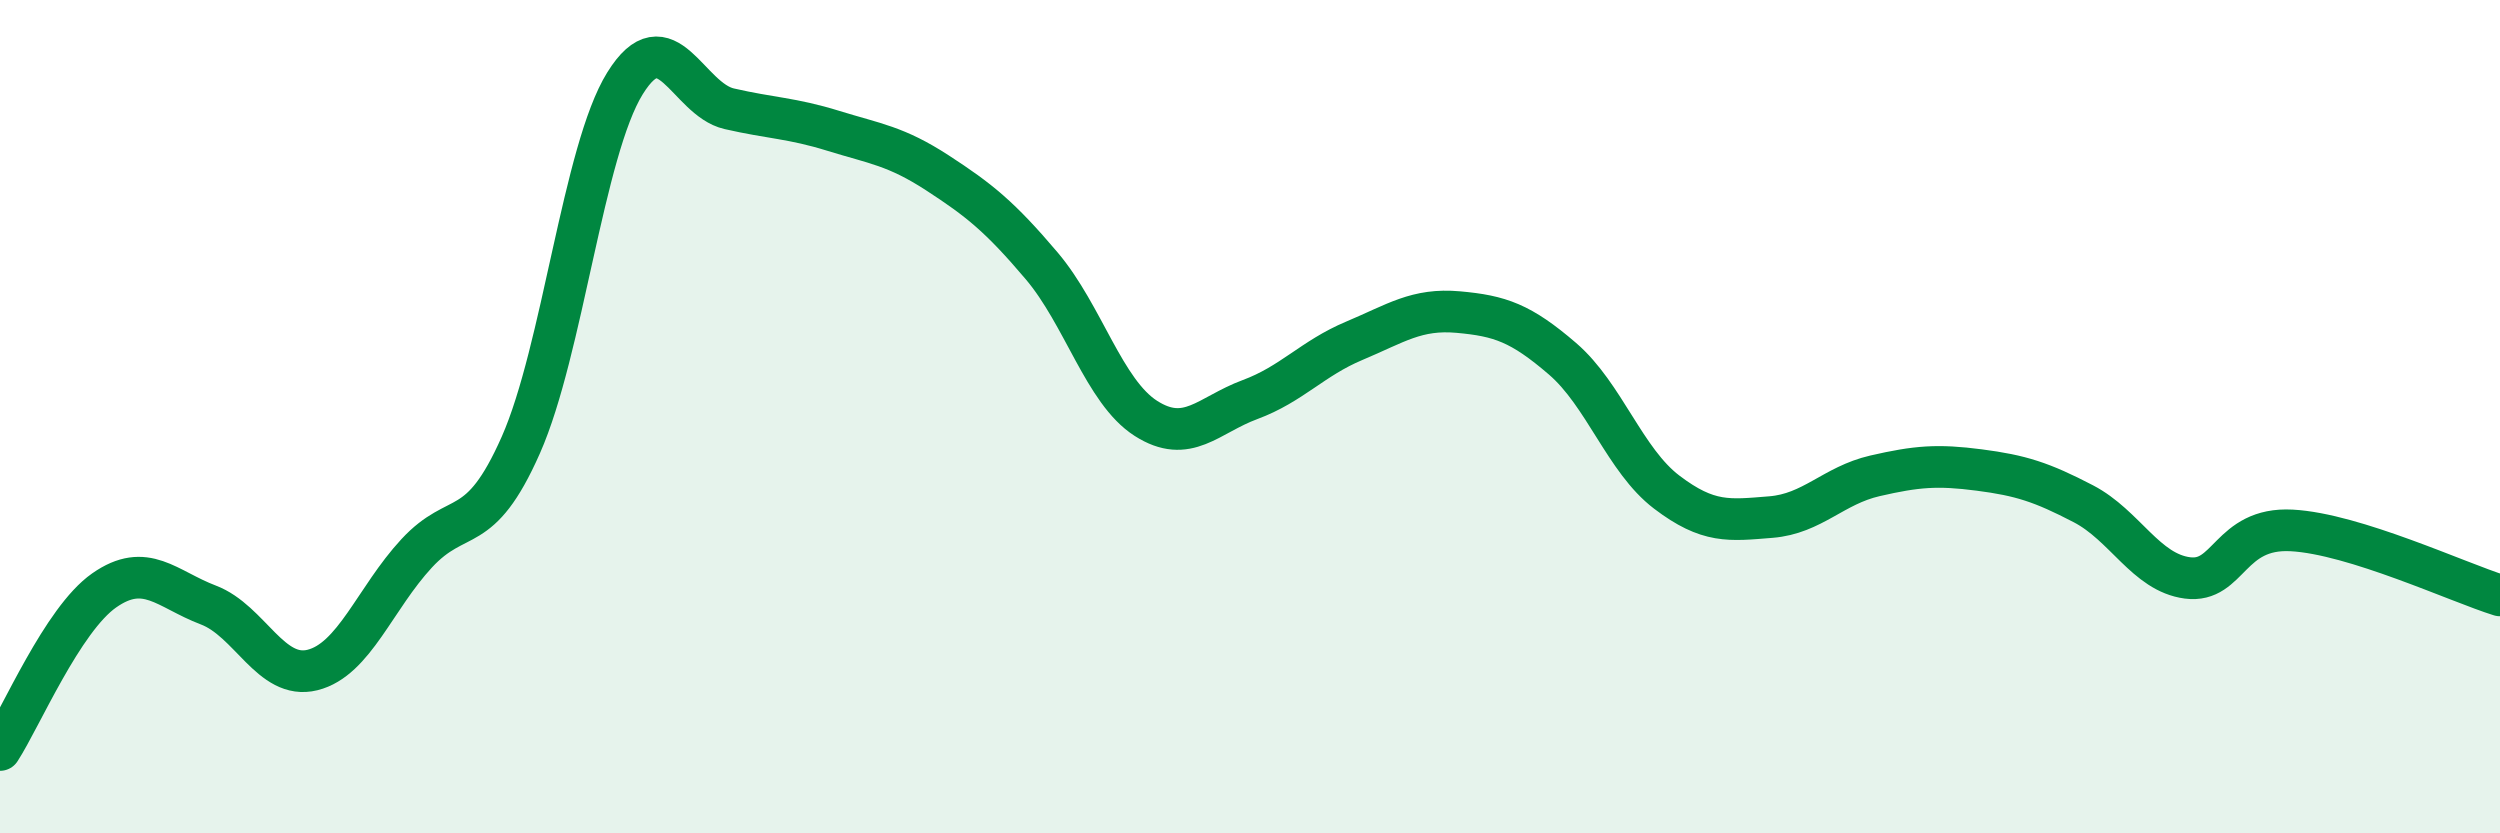
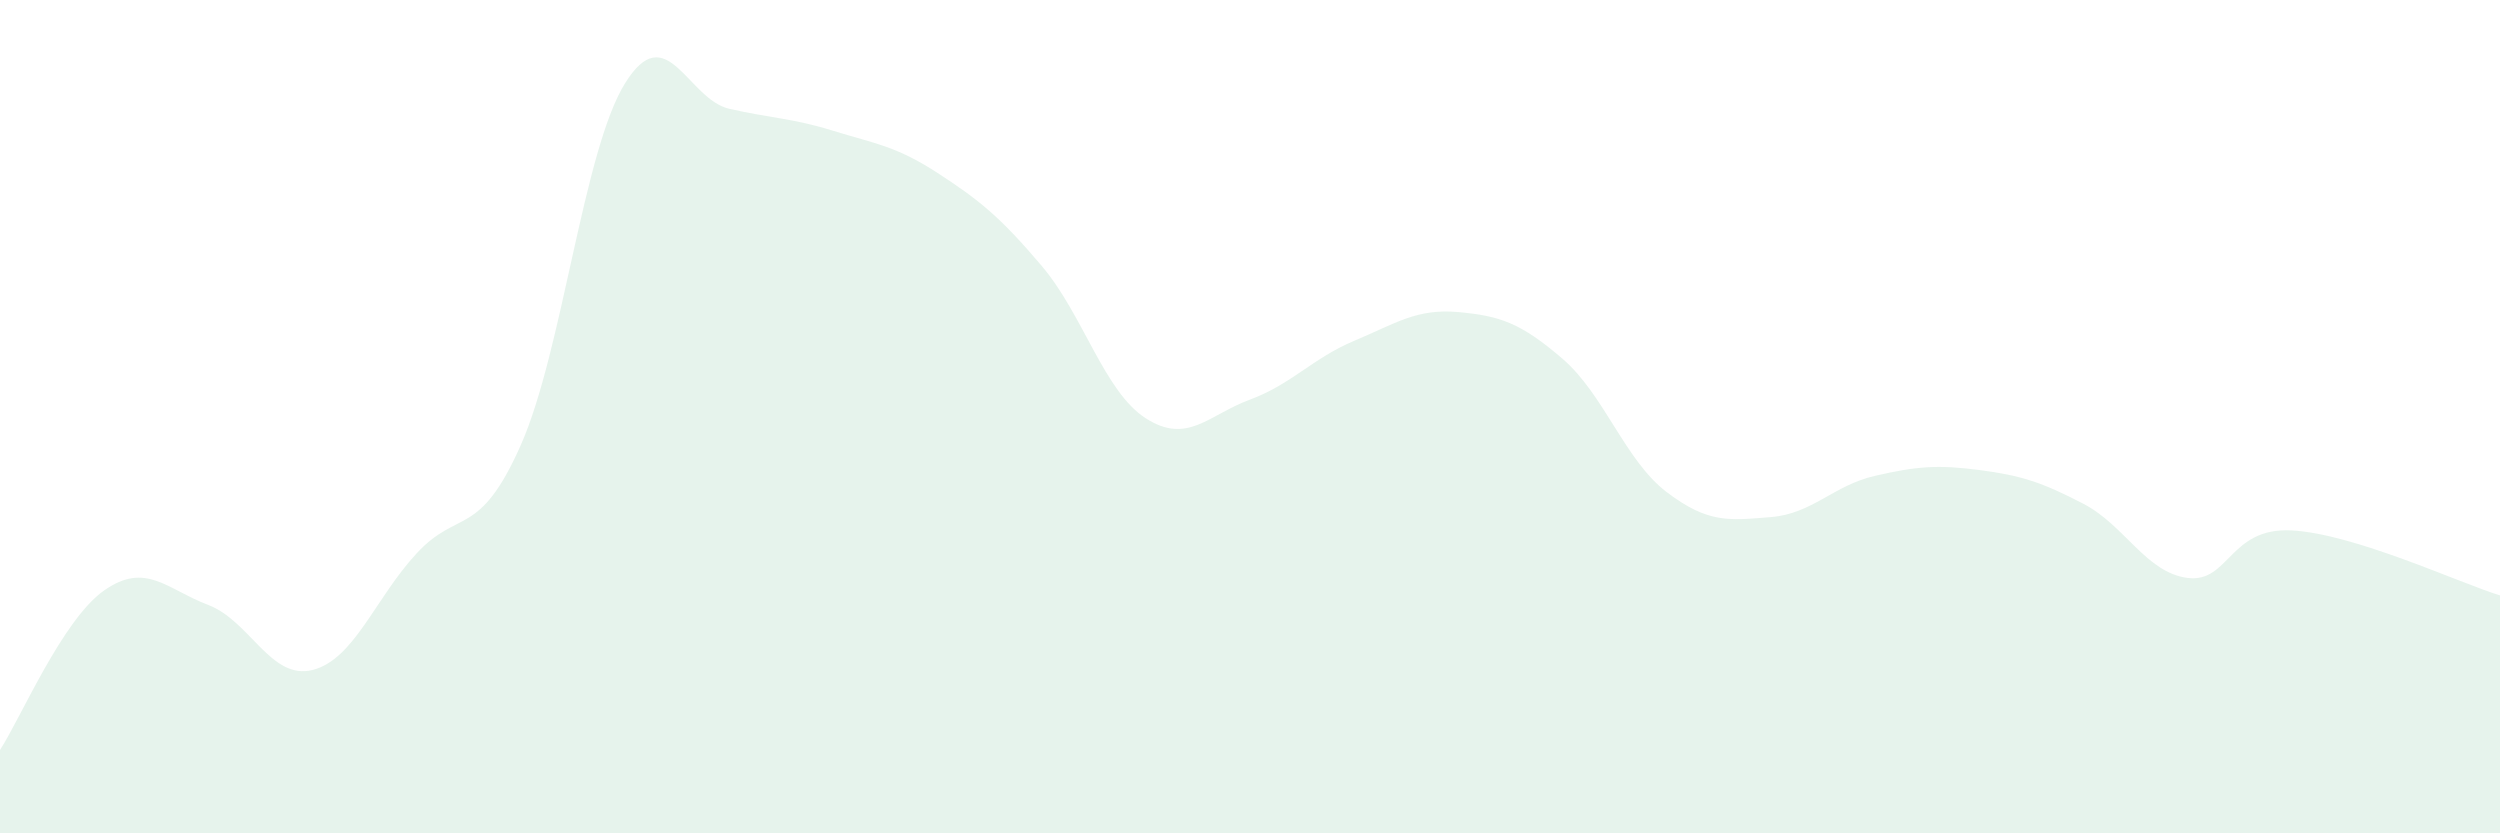
<svg xmlns="http://www.w3.org/2000/svg" width="60" height="20" viewBox="0 0 60 20">
  <path d="M 0,18 C 0.5,17.23 1.5,14.87 2.5,14.17 C 3.5,13.47 4,14.14 5,14.52 C 6,14.9 6.5,16.33 7.5,16.08 C 8.5,15.83 9,14.36 10,13.28 C 11,12.2 11.5,12.94 12.5,10.68 C 13.5,8.42 14,3.61 15,2 C 16,0.39 16.5,2.38 17.5,2.61 C 18.5,2.84 19,2.83 20,3.14 C 21,3.45 21.5,3.5 22.5,4.15 C 23.5,4.8 24,5.2 25,6.38 C 26,7.56 26.5,9.4 27.5,10.04 C 28.5,10.68 29,9.96 30,9.59 C 31,9.22 31.5,8.6 32.5,8.18 C 33.5,7.76 34,7.4 35,7.49 C 36,7.58 36.5,7.75 37.5,8.61 C 38.5,9.47 39,11.05 40,11.81 C 41,12.57 41.5,12.49 42.5,12.41 C 43.5,12.33 44,11.65 45,11.42 C 46,11.19 46.5,11.15 47.5,11.28 C 48.5,11.41 49,11.57 50,12.09 C 51,12.61 51.5,13.74 52.5,13.87 C 53.5,14 53.5,12.65 55,12.73 C 56.5,12.81 59,13.98 60,14.29L60 20L0 20Z" fill="#008740" opacity="0.1" stroke-linecap="round" stroke-linejoin="round" />
-   <path d="M 0,18 C 0.5,17.23 1.5,14.87 2.5,14.17 C 3.5,13.47 4,14.14 5,14.52 C 6,14.9 6.5,16.33 7.5,16.08 C 8.5,15.83 9,14.36 10,13.28 C 11,12.2 11.5,12.94 12.5,10.68 C 13.5,8.42 14,3.61 15,2 C 16,0.39 16.5,2.38 17.5,2.61 C 18.5,2.84 19,2.83 20,3.14 C 21,3.45 21.5,3.5 22.5,4.15 C 23.5,4.8 24,5.2 25,6.38 C 26,7.56 26.5,9.4 27.5,10.04 C 28.5,10.68 29,9.96 30,9.59 C 31,9.22 31.5,8.6 32.5,8.18 C 33.5,7.76 34,7.4 35,7.49 C 36,7.58 36.5,7.75 37.5,8.61 C 38.5,9.47 39,11.05 40,11.81 C 41,12.57 41.5,12.49 42.5,12.41 C 43.5,12.33 44,11.65 45,11.42 C 46,11.19 46.5,11.15 47.5,11.28 C 48.5,11.41 49,11.57 50,12.09 C 51,12.61 51.5,13.74 52.5,13.87 C 53.5,14 53.5,12.65 55,12.73 C 56.5,12.81 59,13.98 60,14.29" stroke="#008740" stroke-width="1" fill="none" stroke-linecap="round" stroke-linejoin="round" />
</svg>